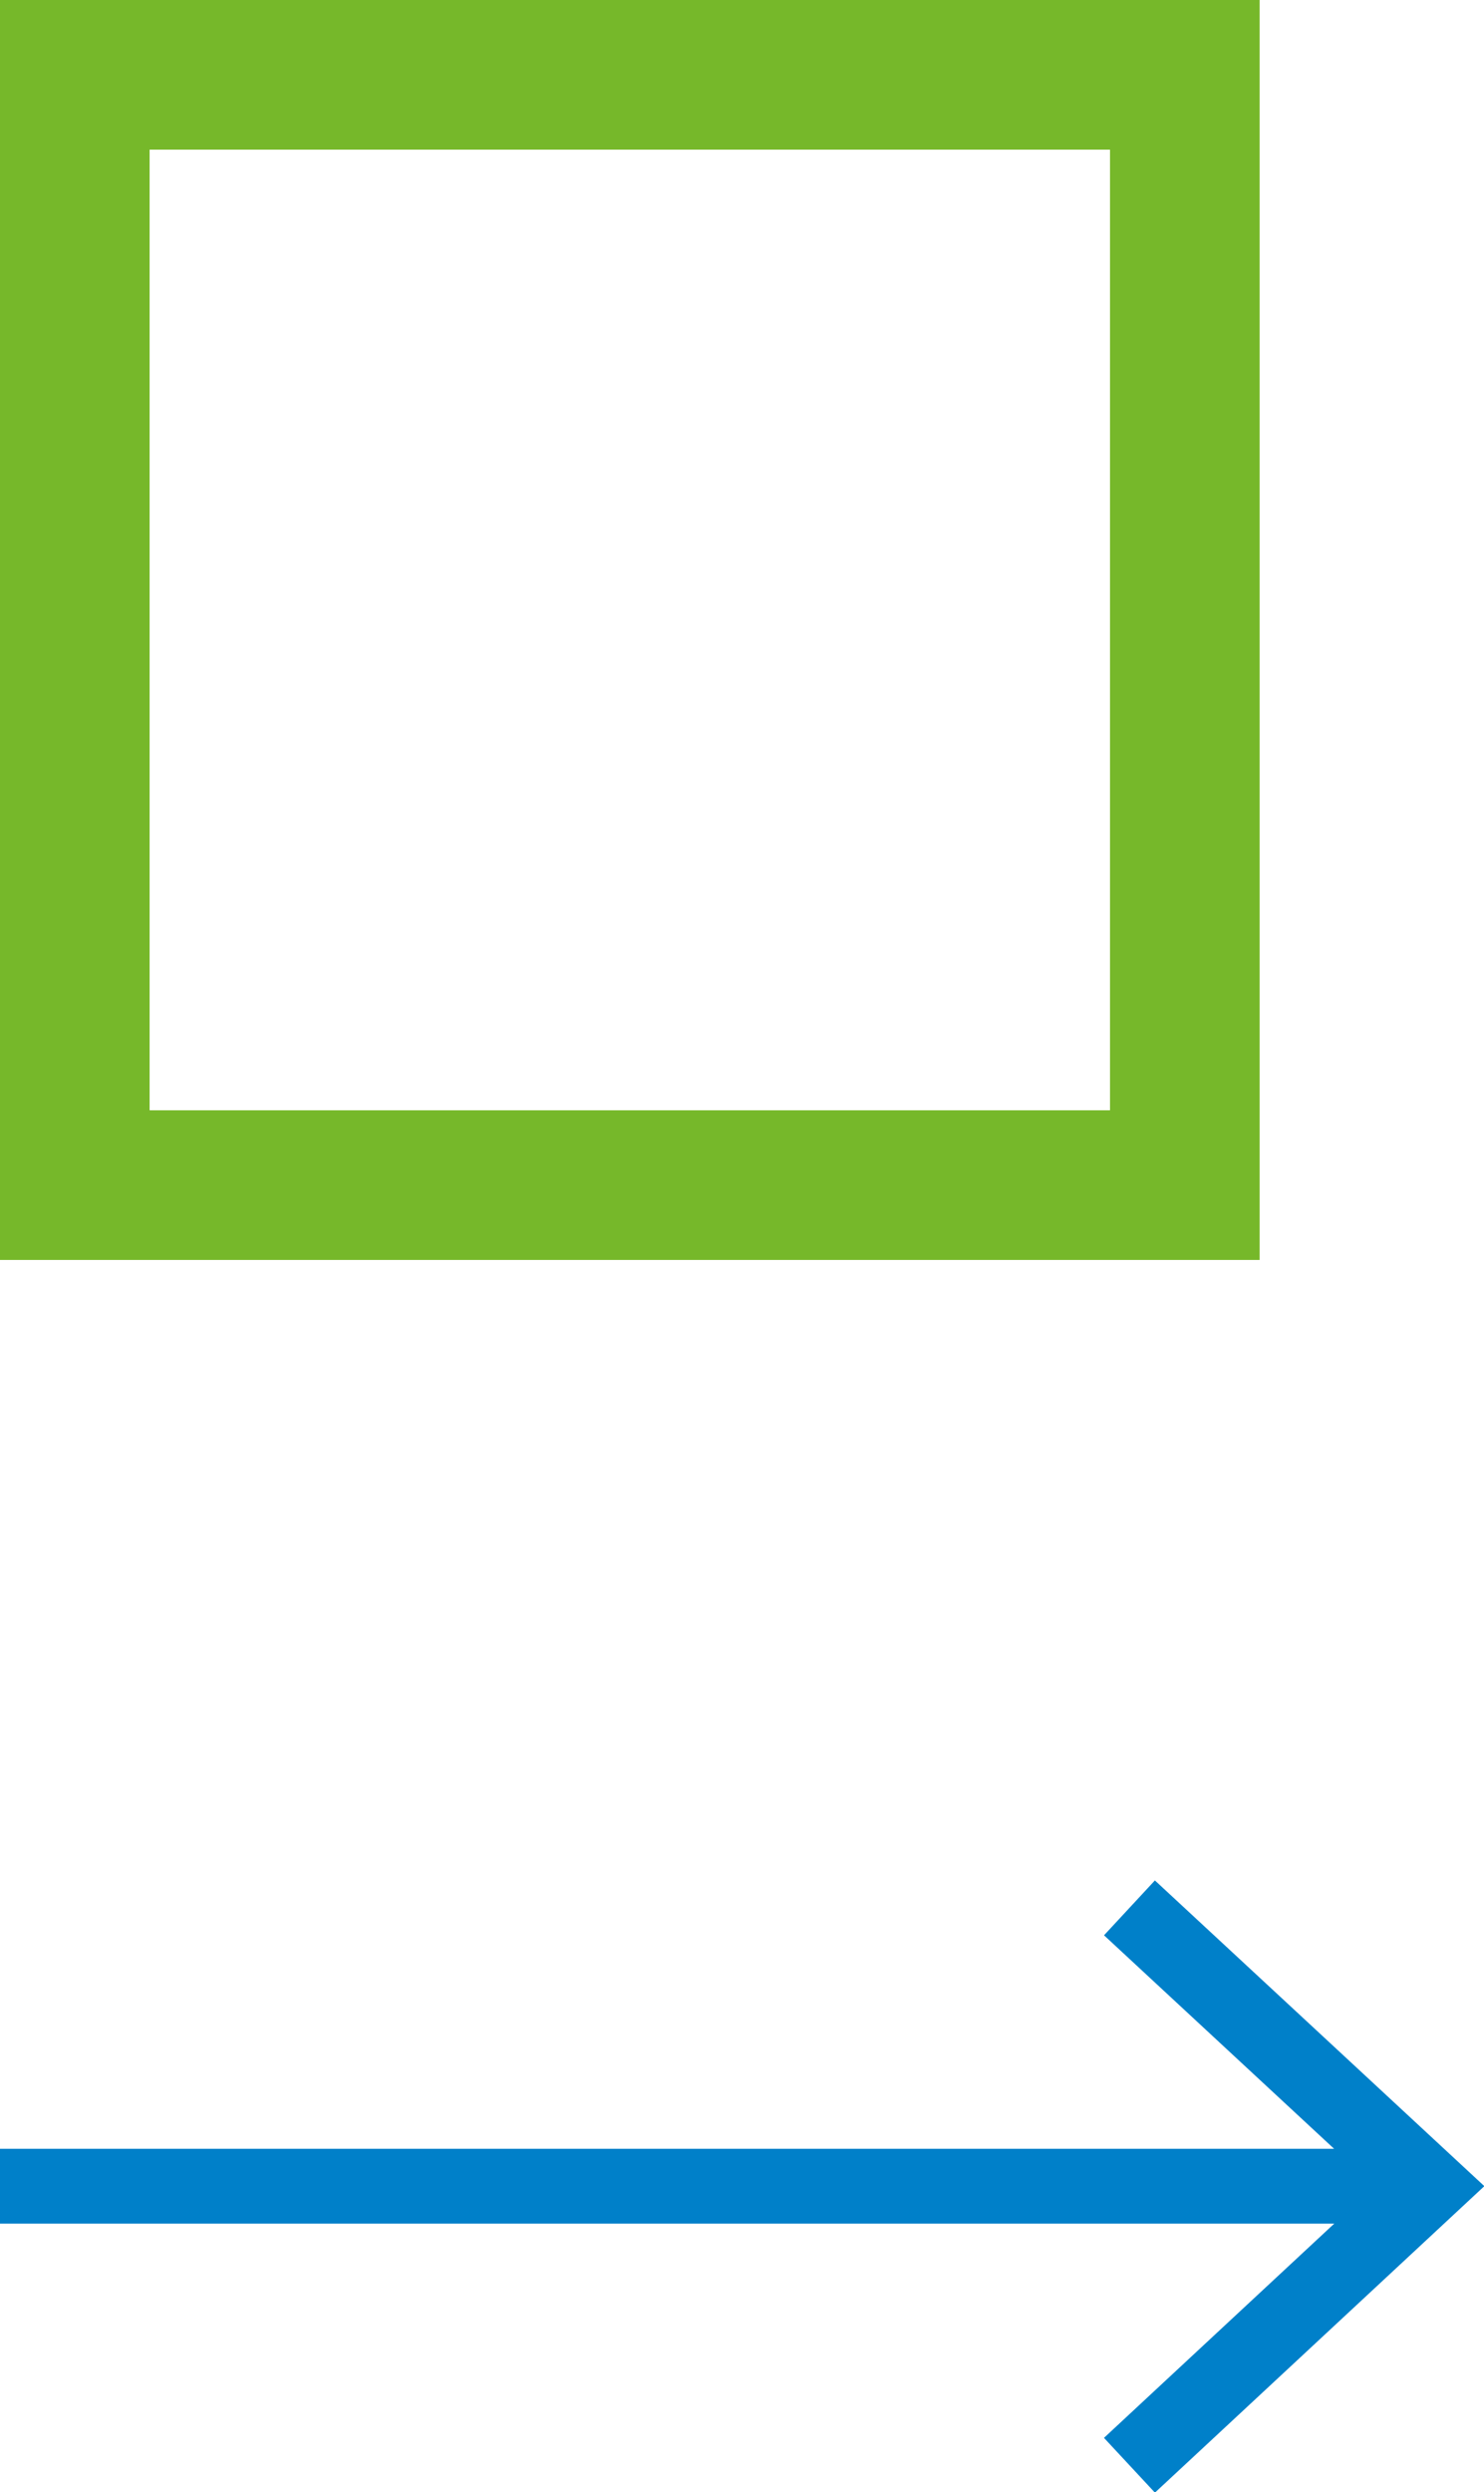
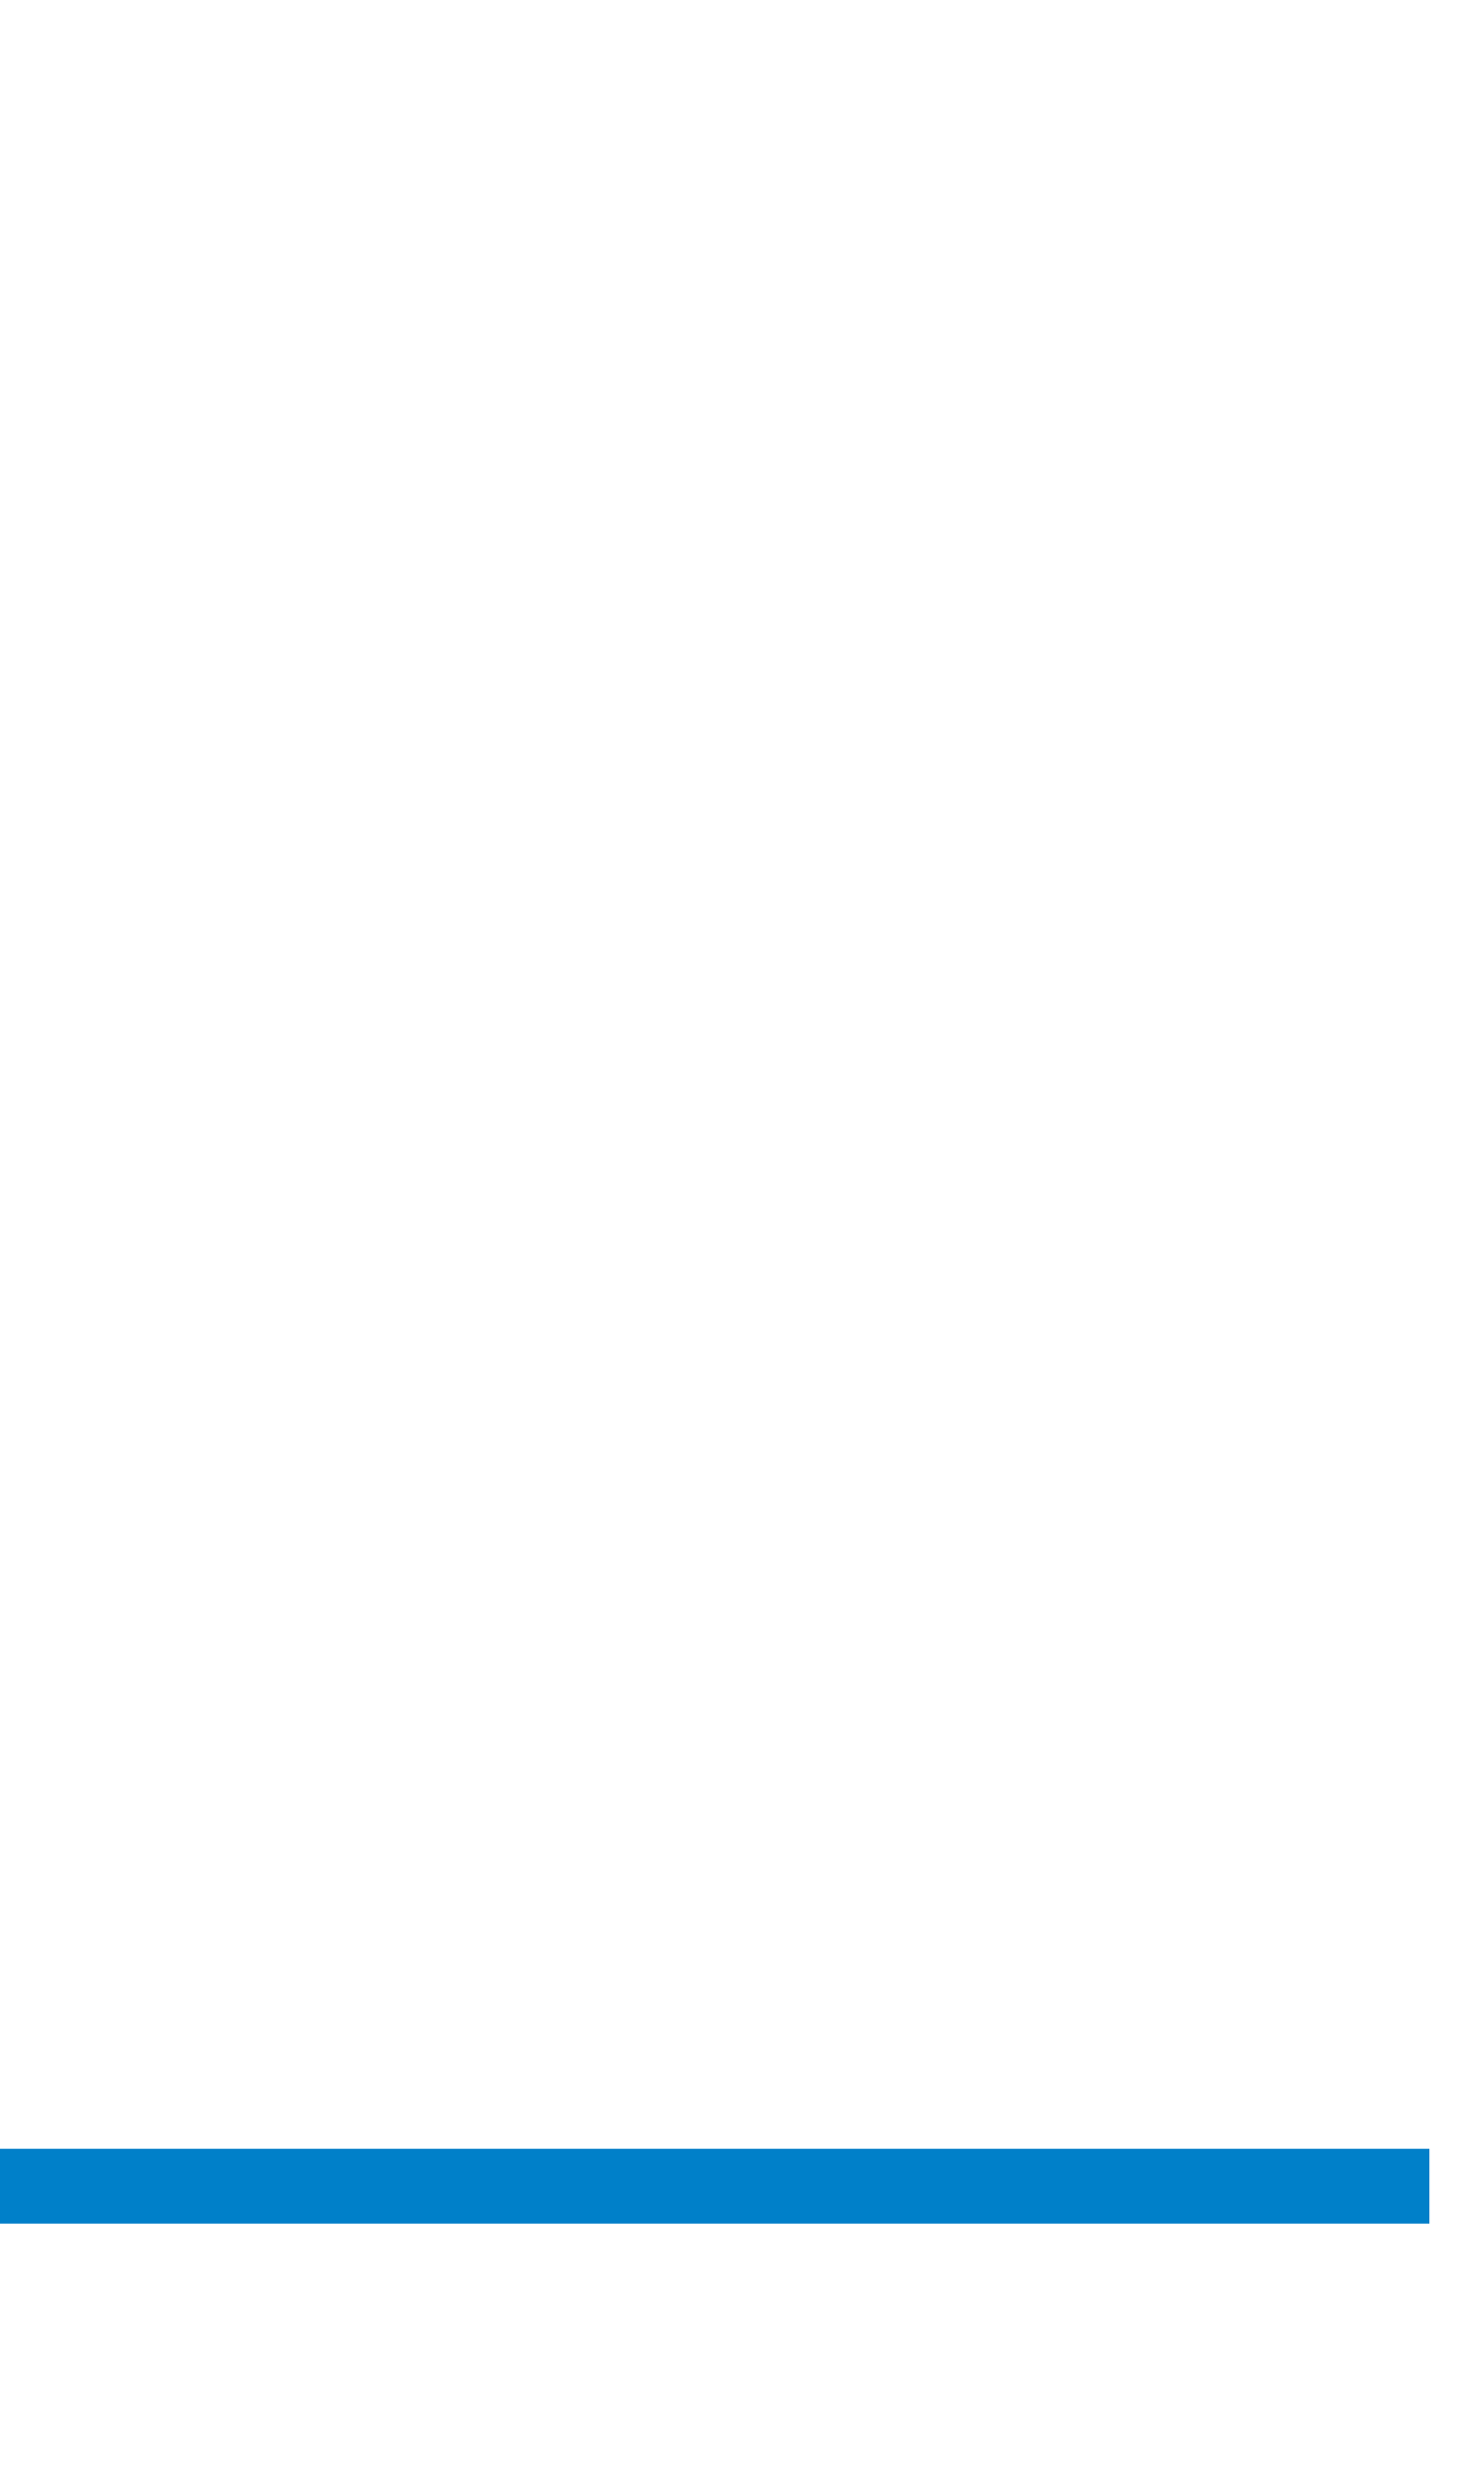
<svg xmlns="http://www.w3.org/2000/svg" viewBox="0 0 19.84 33.31">
  <defs>
    <style>.cls-1,.cls-2{fill:none;stroke-miterlimit:10;}.cls-1{stroke:#76b82a;stroke-width:2px;}.cls-2{stroke:#0080c9;}</style>
  </defs>
  <title>123_1</title>
  <g id="Слой_2" data-name="Слой 2">
    <g id="Слой_1-2" data-name="Слой 1">
-       <rect class="cls-1" x="1" y="1" width="14.84" height="14.84" />
      <line class="cls-2" y1="29.22" x2="19.11" y2="29.22" />
-       <polyline class="cls-2" points="15.1 25.5 19.11 29.22 15.1 32.95" />
    </g>
  </g>
</svg>